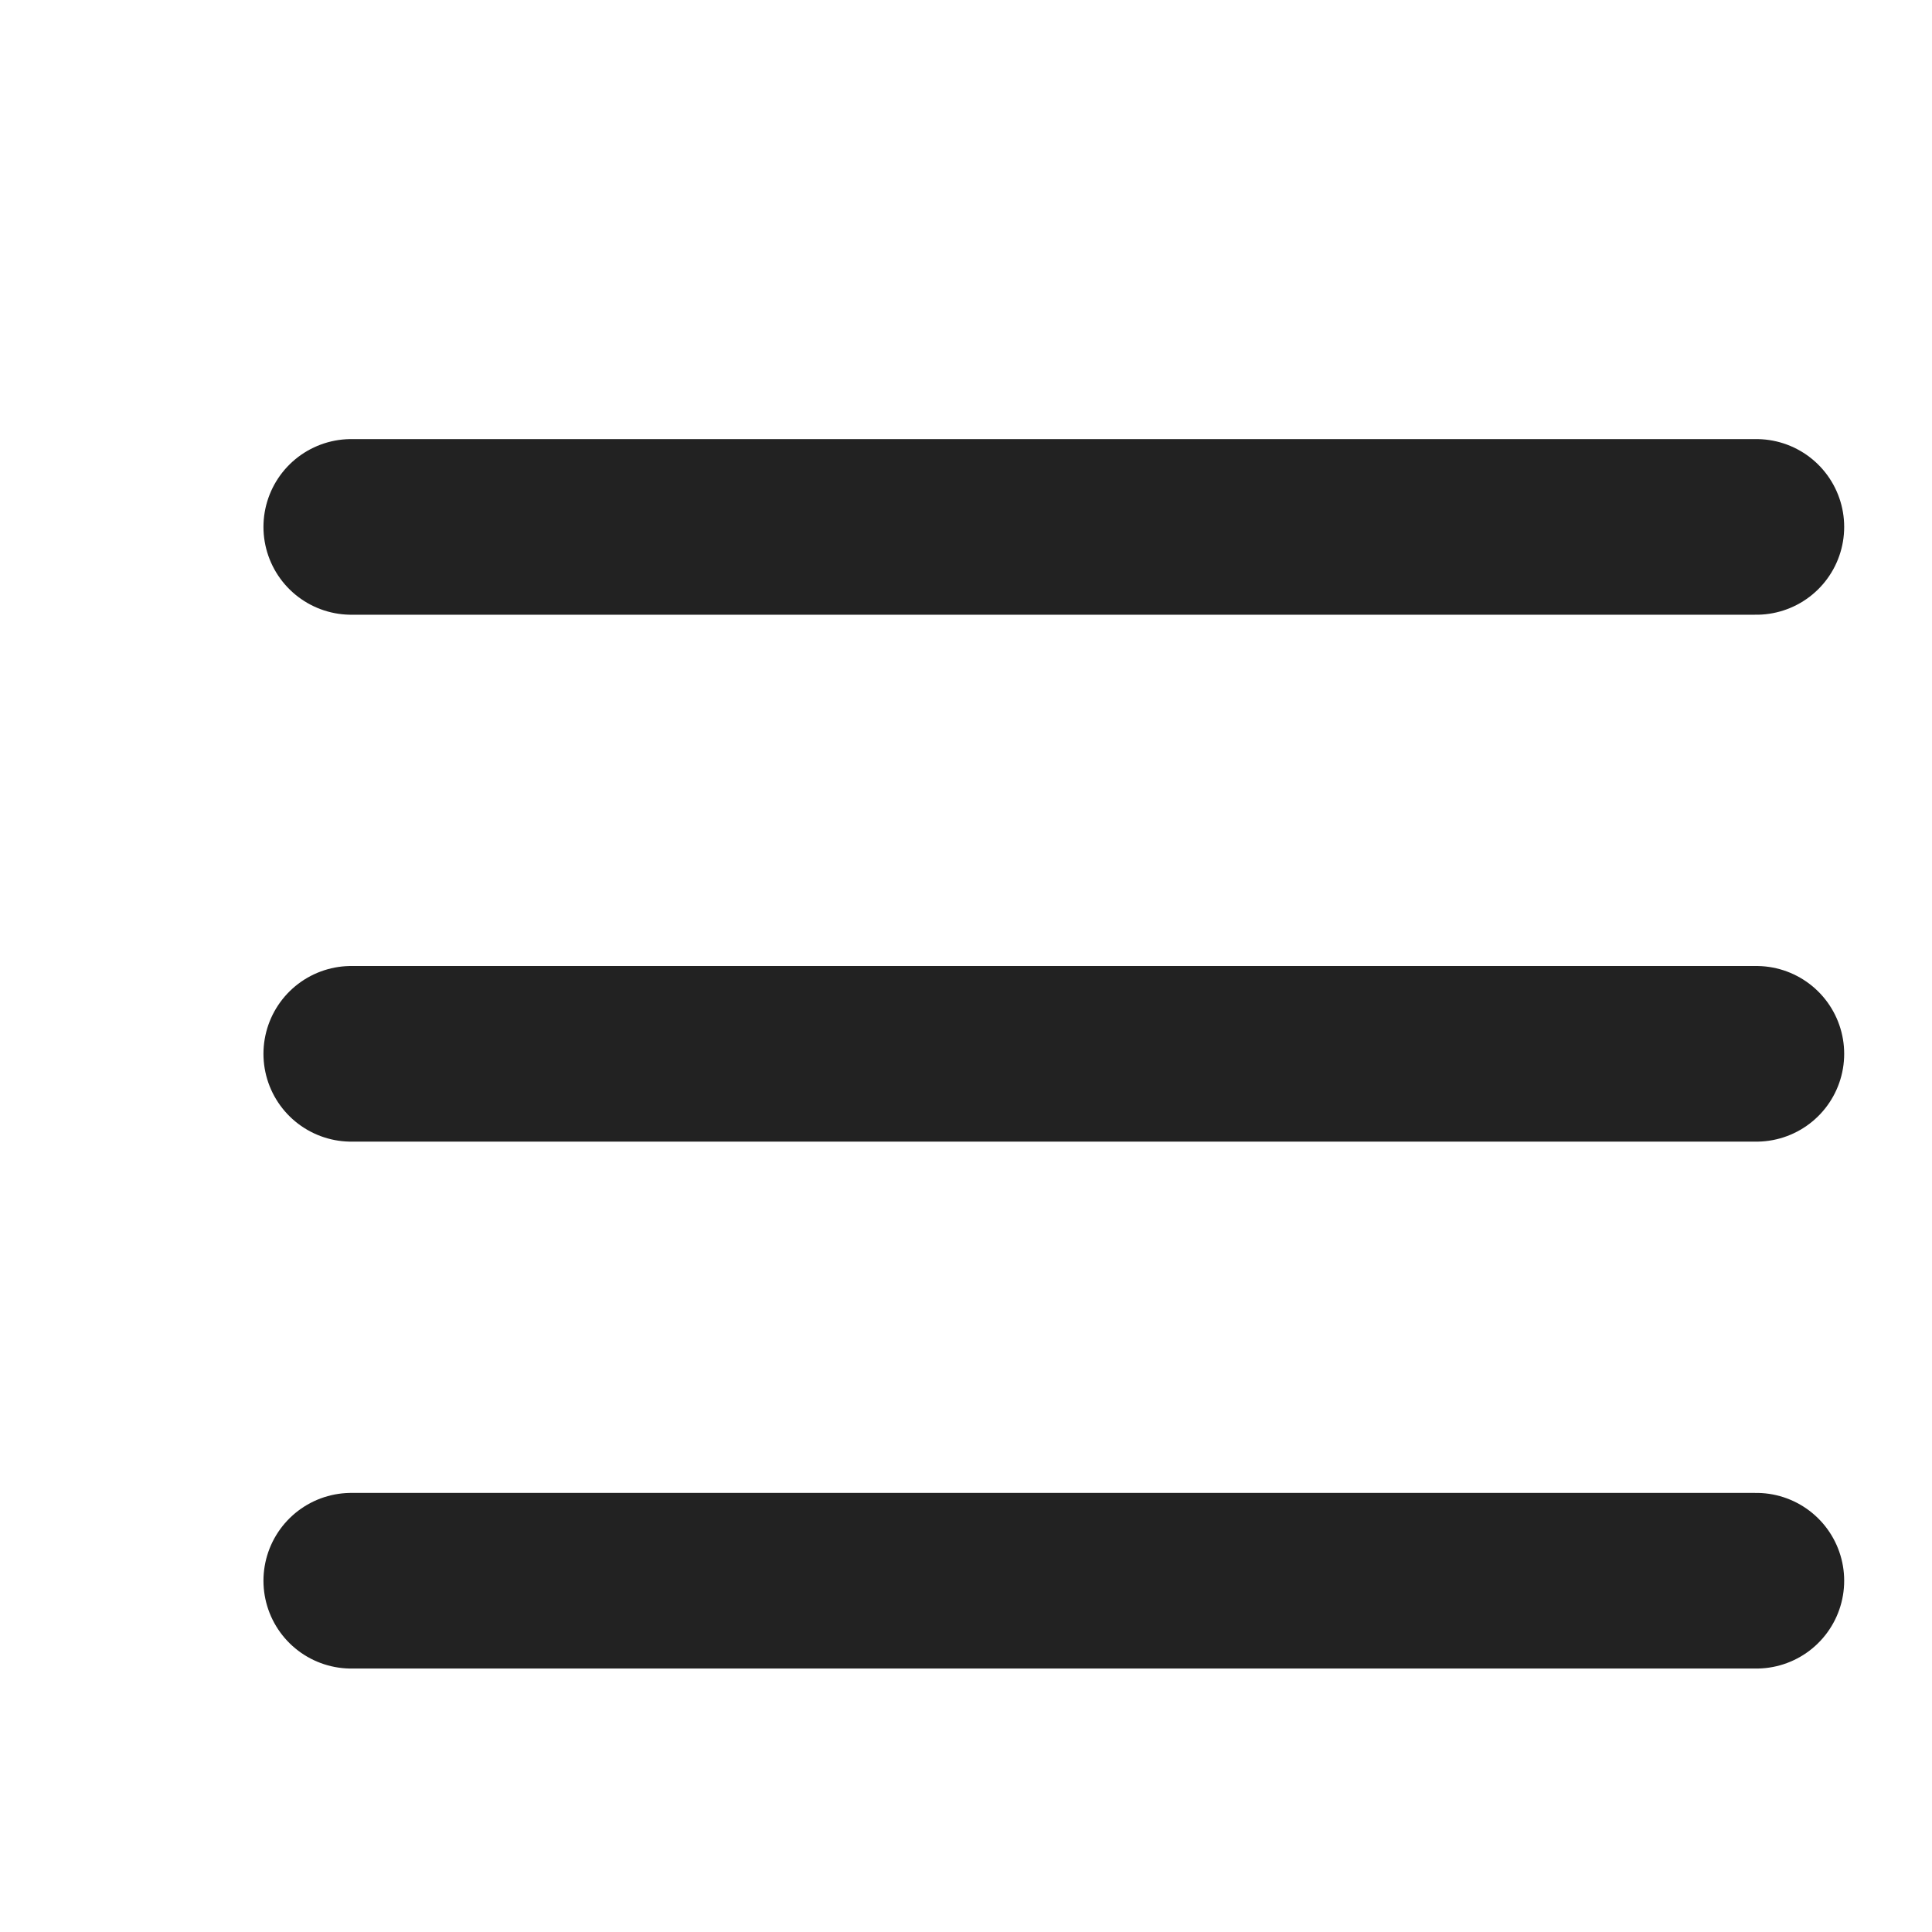
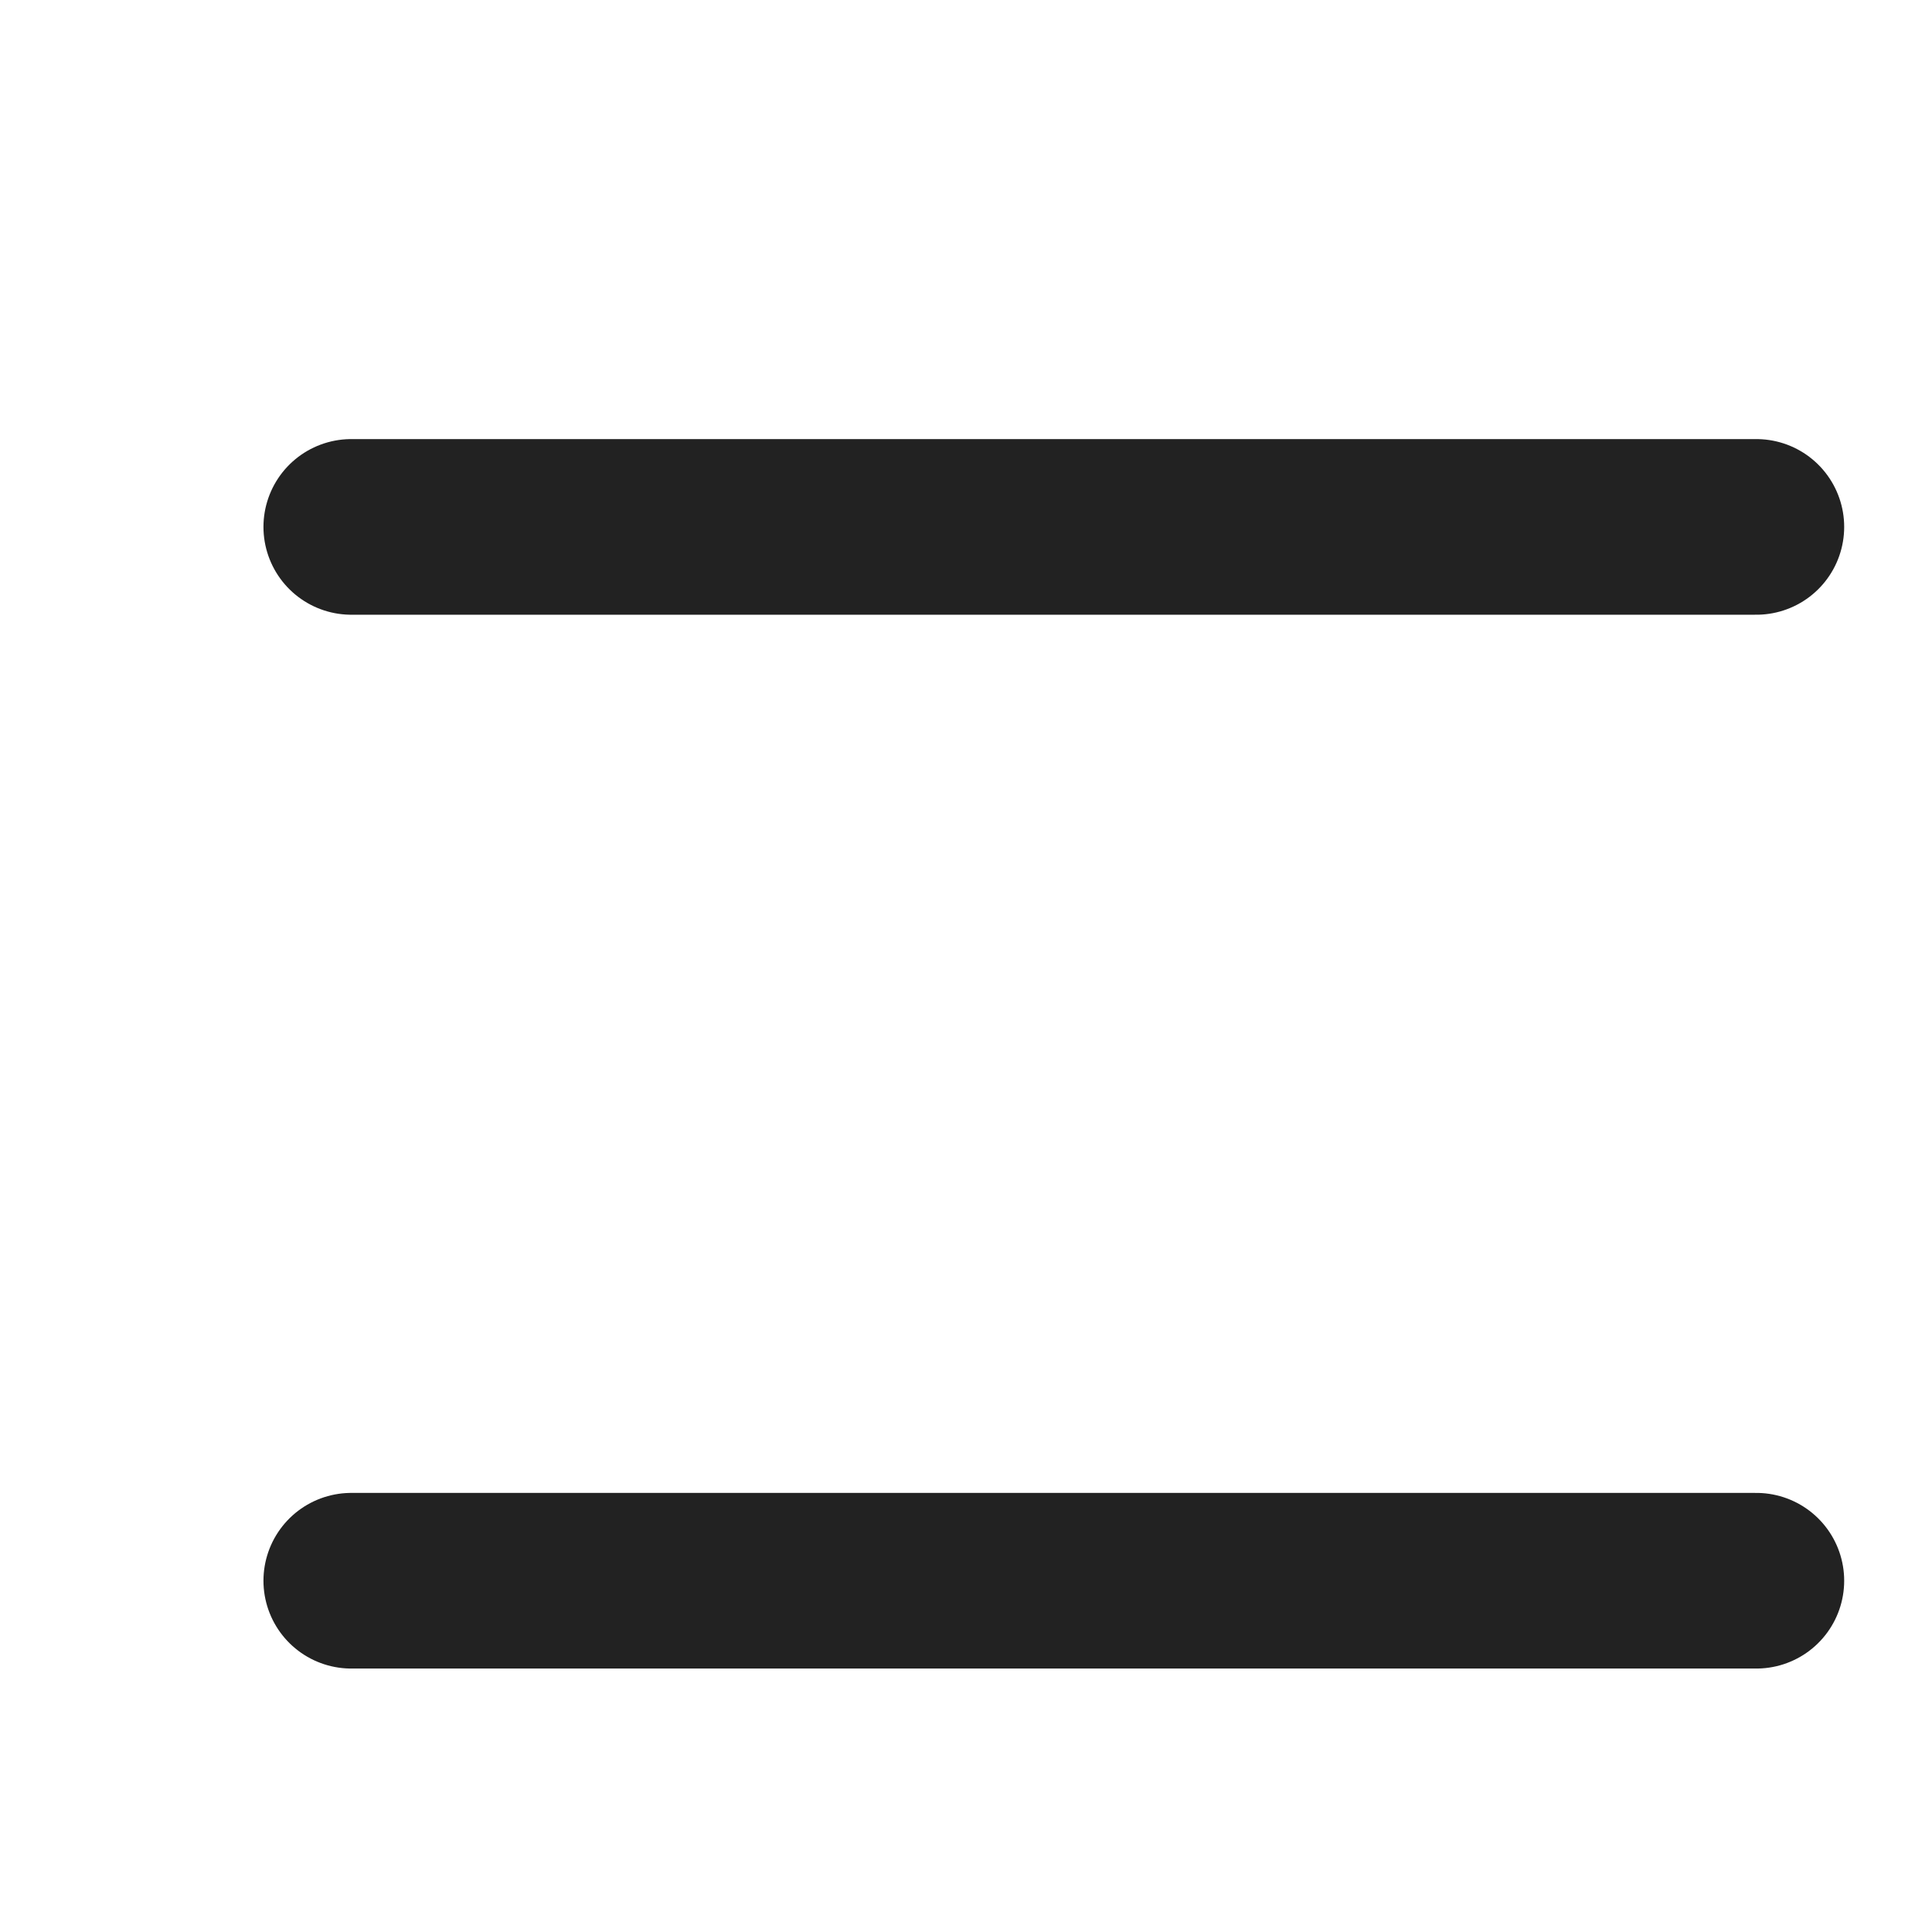
<svg xmlns="http://www.w3.org/2000/svg" xmlns:xlink="http://www.w3.org/1999/xlink" version="1.1" preserveAspectRatio="none" x="0px" y="0px" width="25px" height="25px" viewBox="0 0 22 22">
-   <path d="M4 6H20M4 12H20M4 18H20" stroke="#222" stroke-width="2" stroke-linecap="round" stroke-linejoin="round" fill="none" />
+   <path d="M4 6H20M4 12M4 18H20" stroke="#222" stroke-width="2" stroke-linecap="round" stroke-linejoin="round" fill="none" />
  <g transform="matrix( 1, 0, 0, 1, 0,0) ">
    <use xlink:href="#Layer0_0_1_STROKES" />
  </g>
</svg>